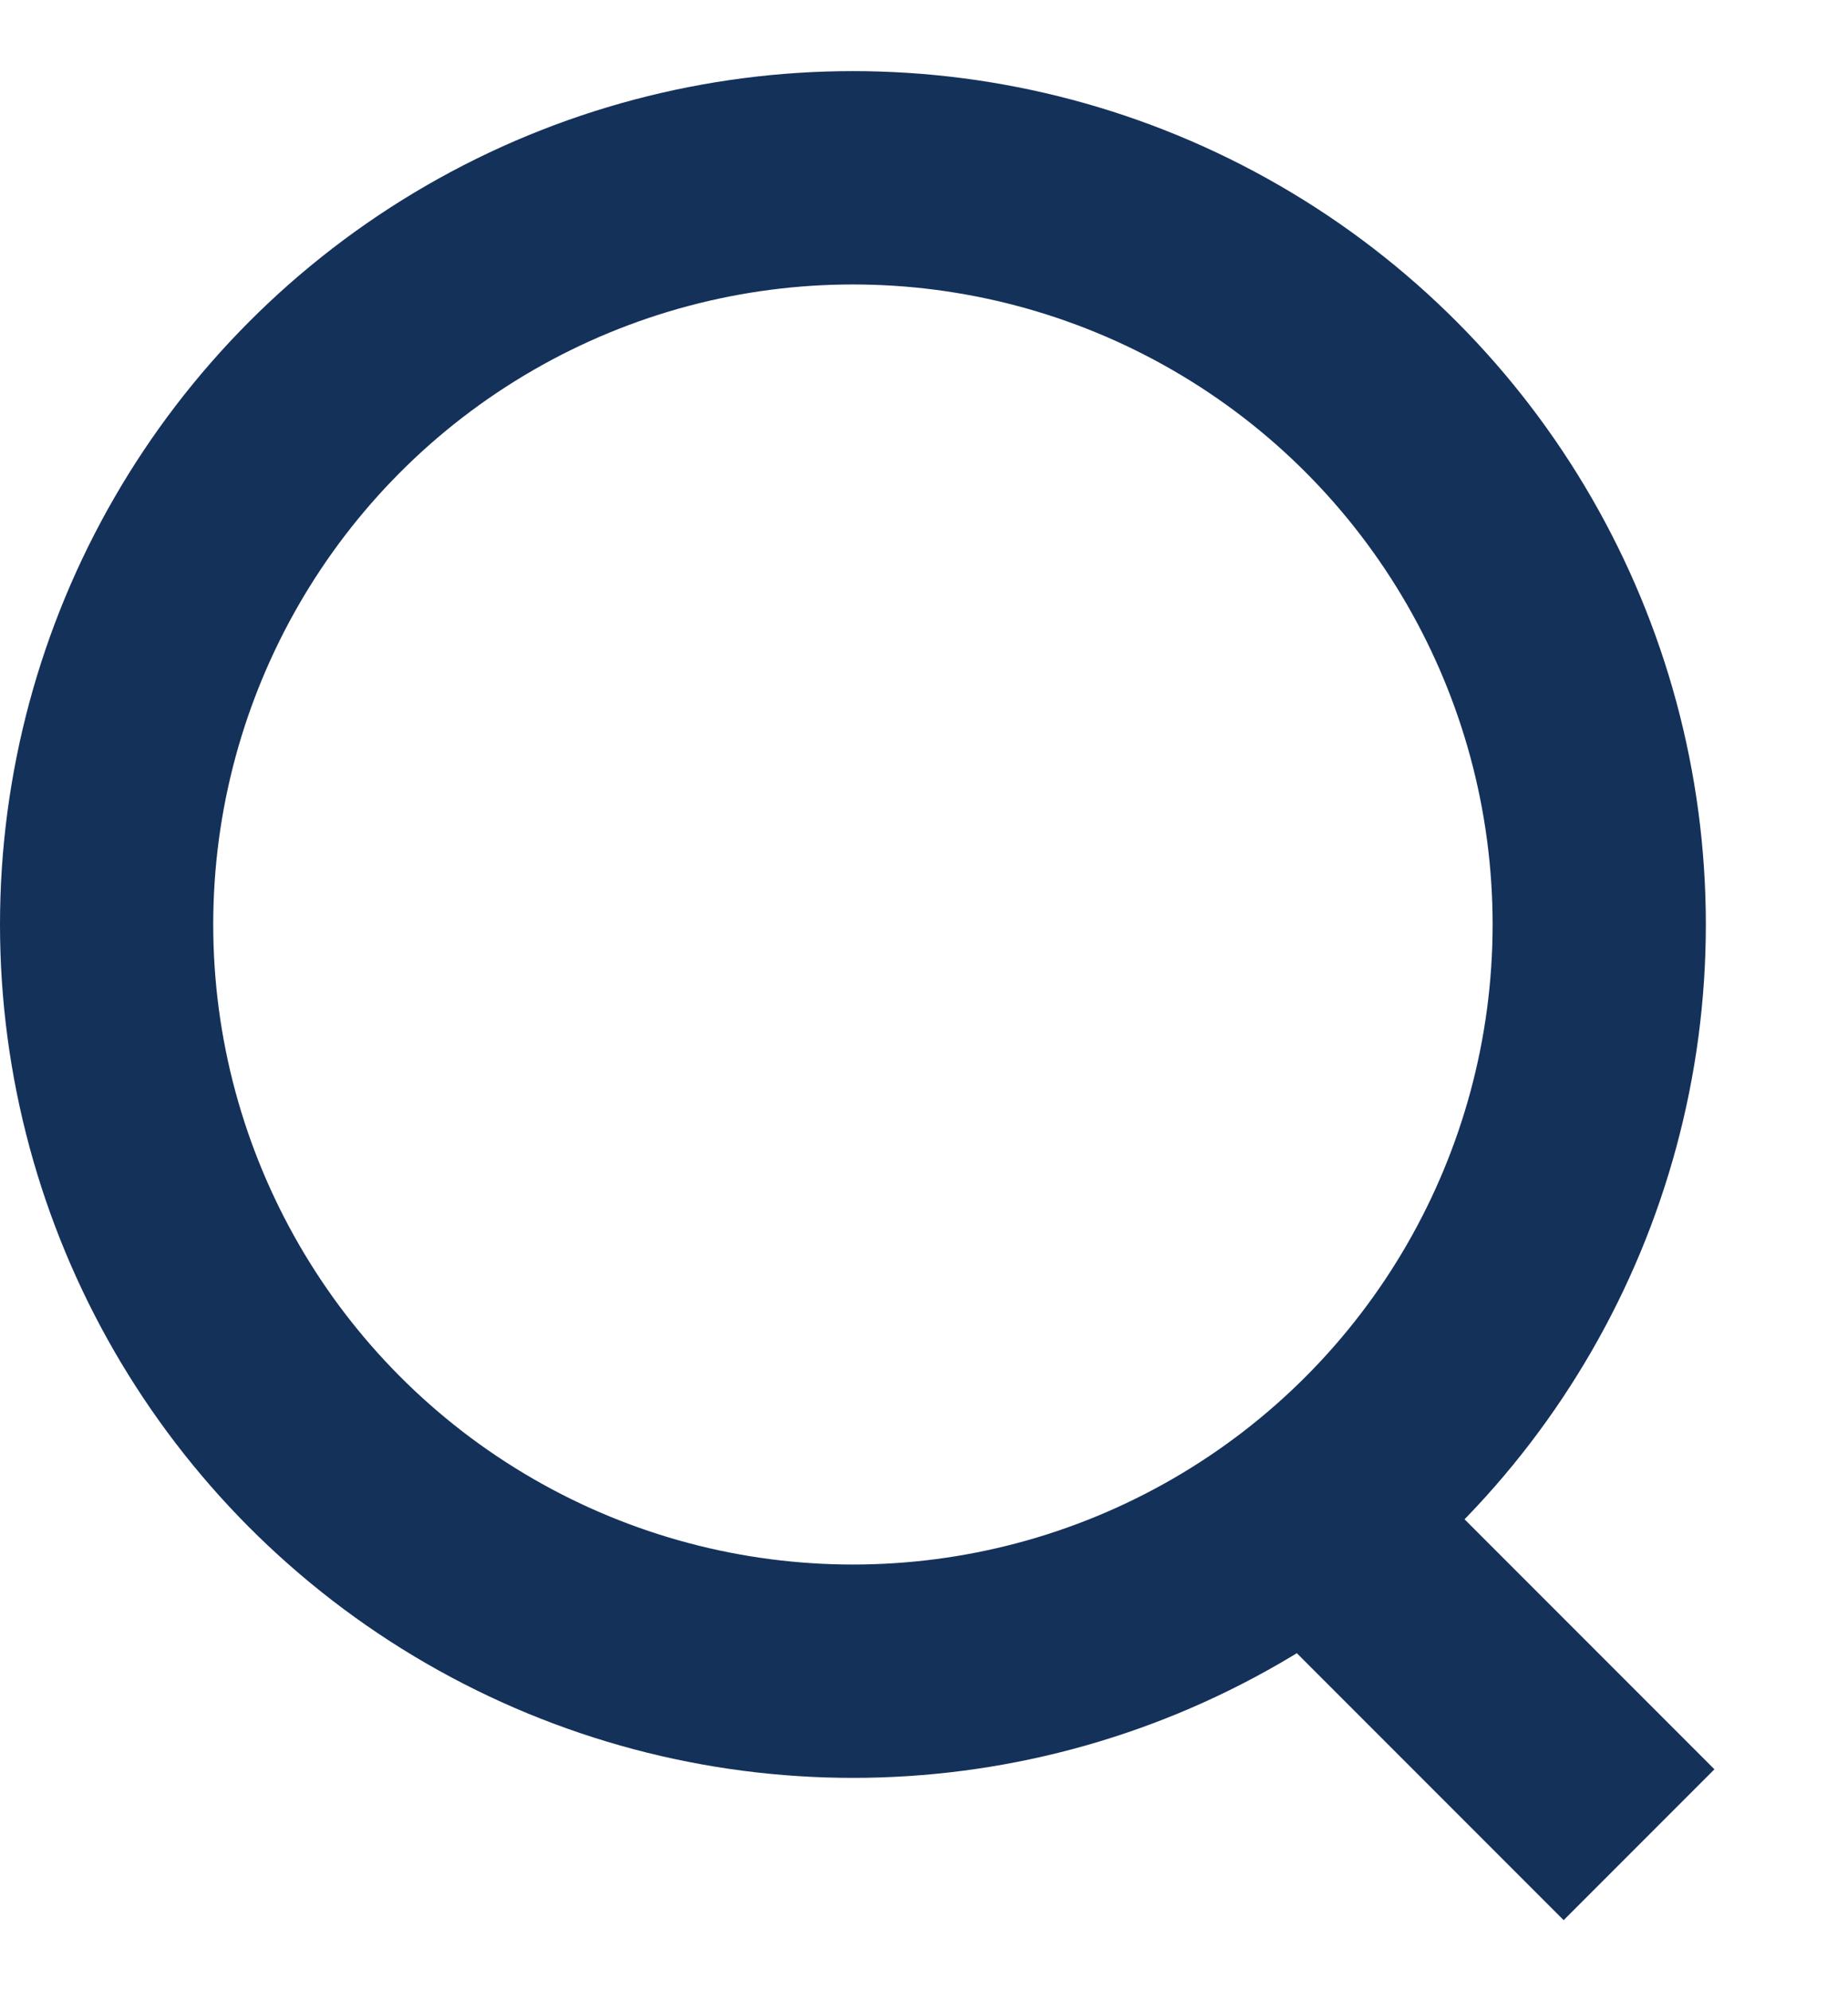
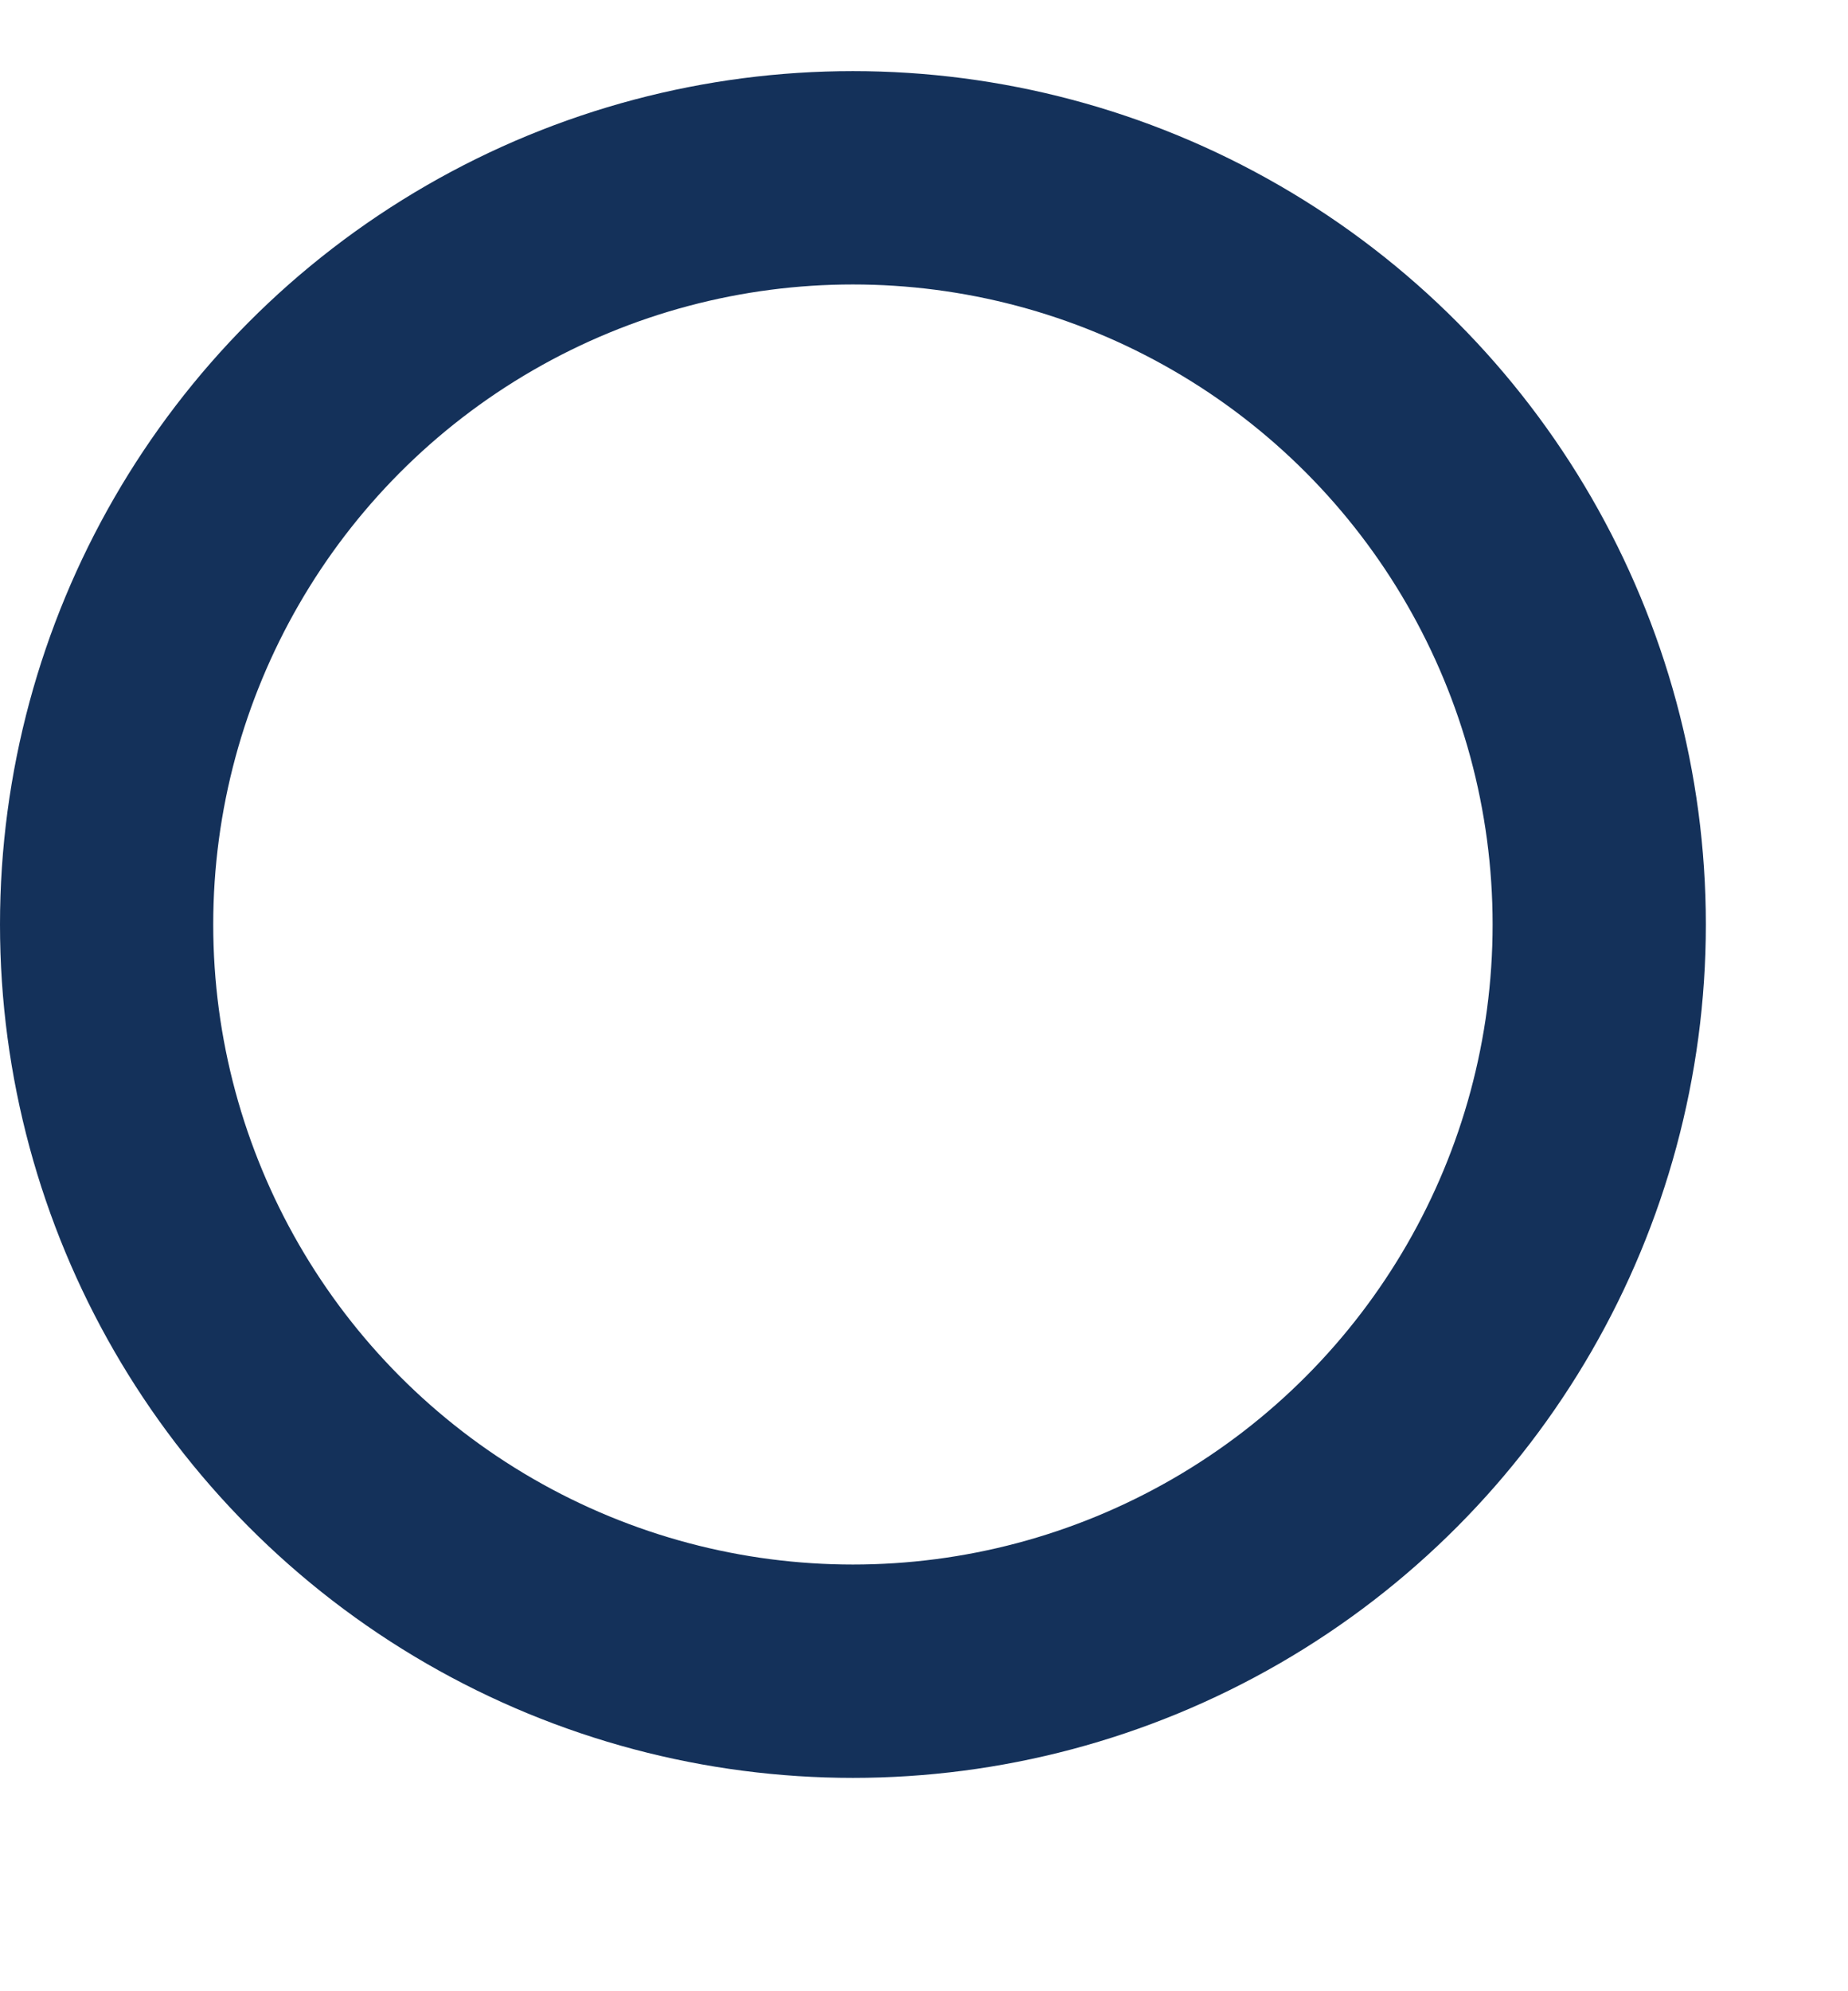
<svg xmlns="http://www.w3.org/2000/svg" width="13" height="14" viewBox="0 0 13 14" fill="none">
  <circle cx="6" cy="6.5" r="5.25" stroke="#14315A" stroke-width="1.5" />
-   <line x1="9.53" y1="10.97" x2="11.53" y2="12.97" stroke="#14315A" stroke-width="1.5" />
</svg>